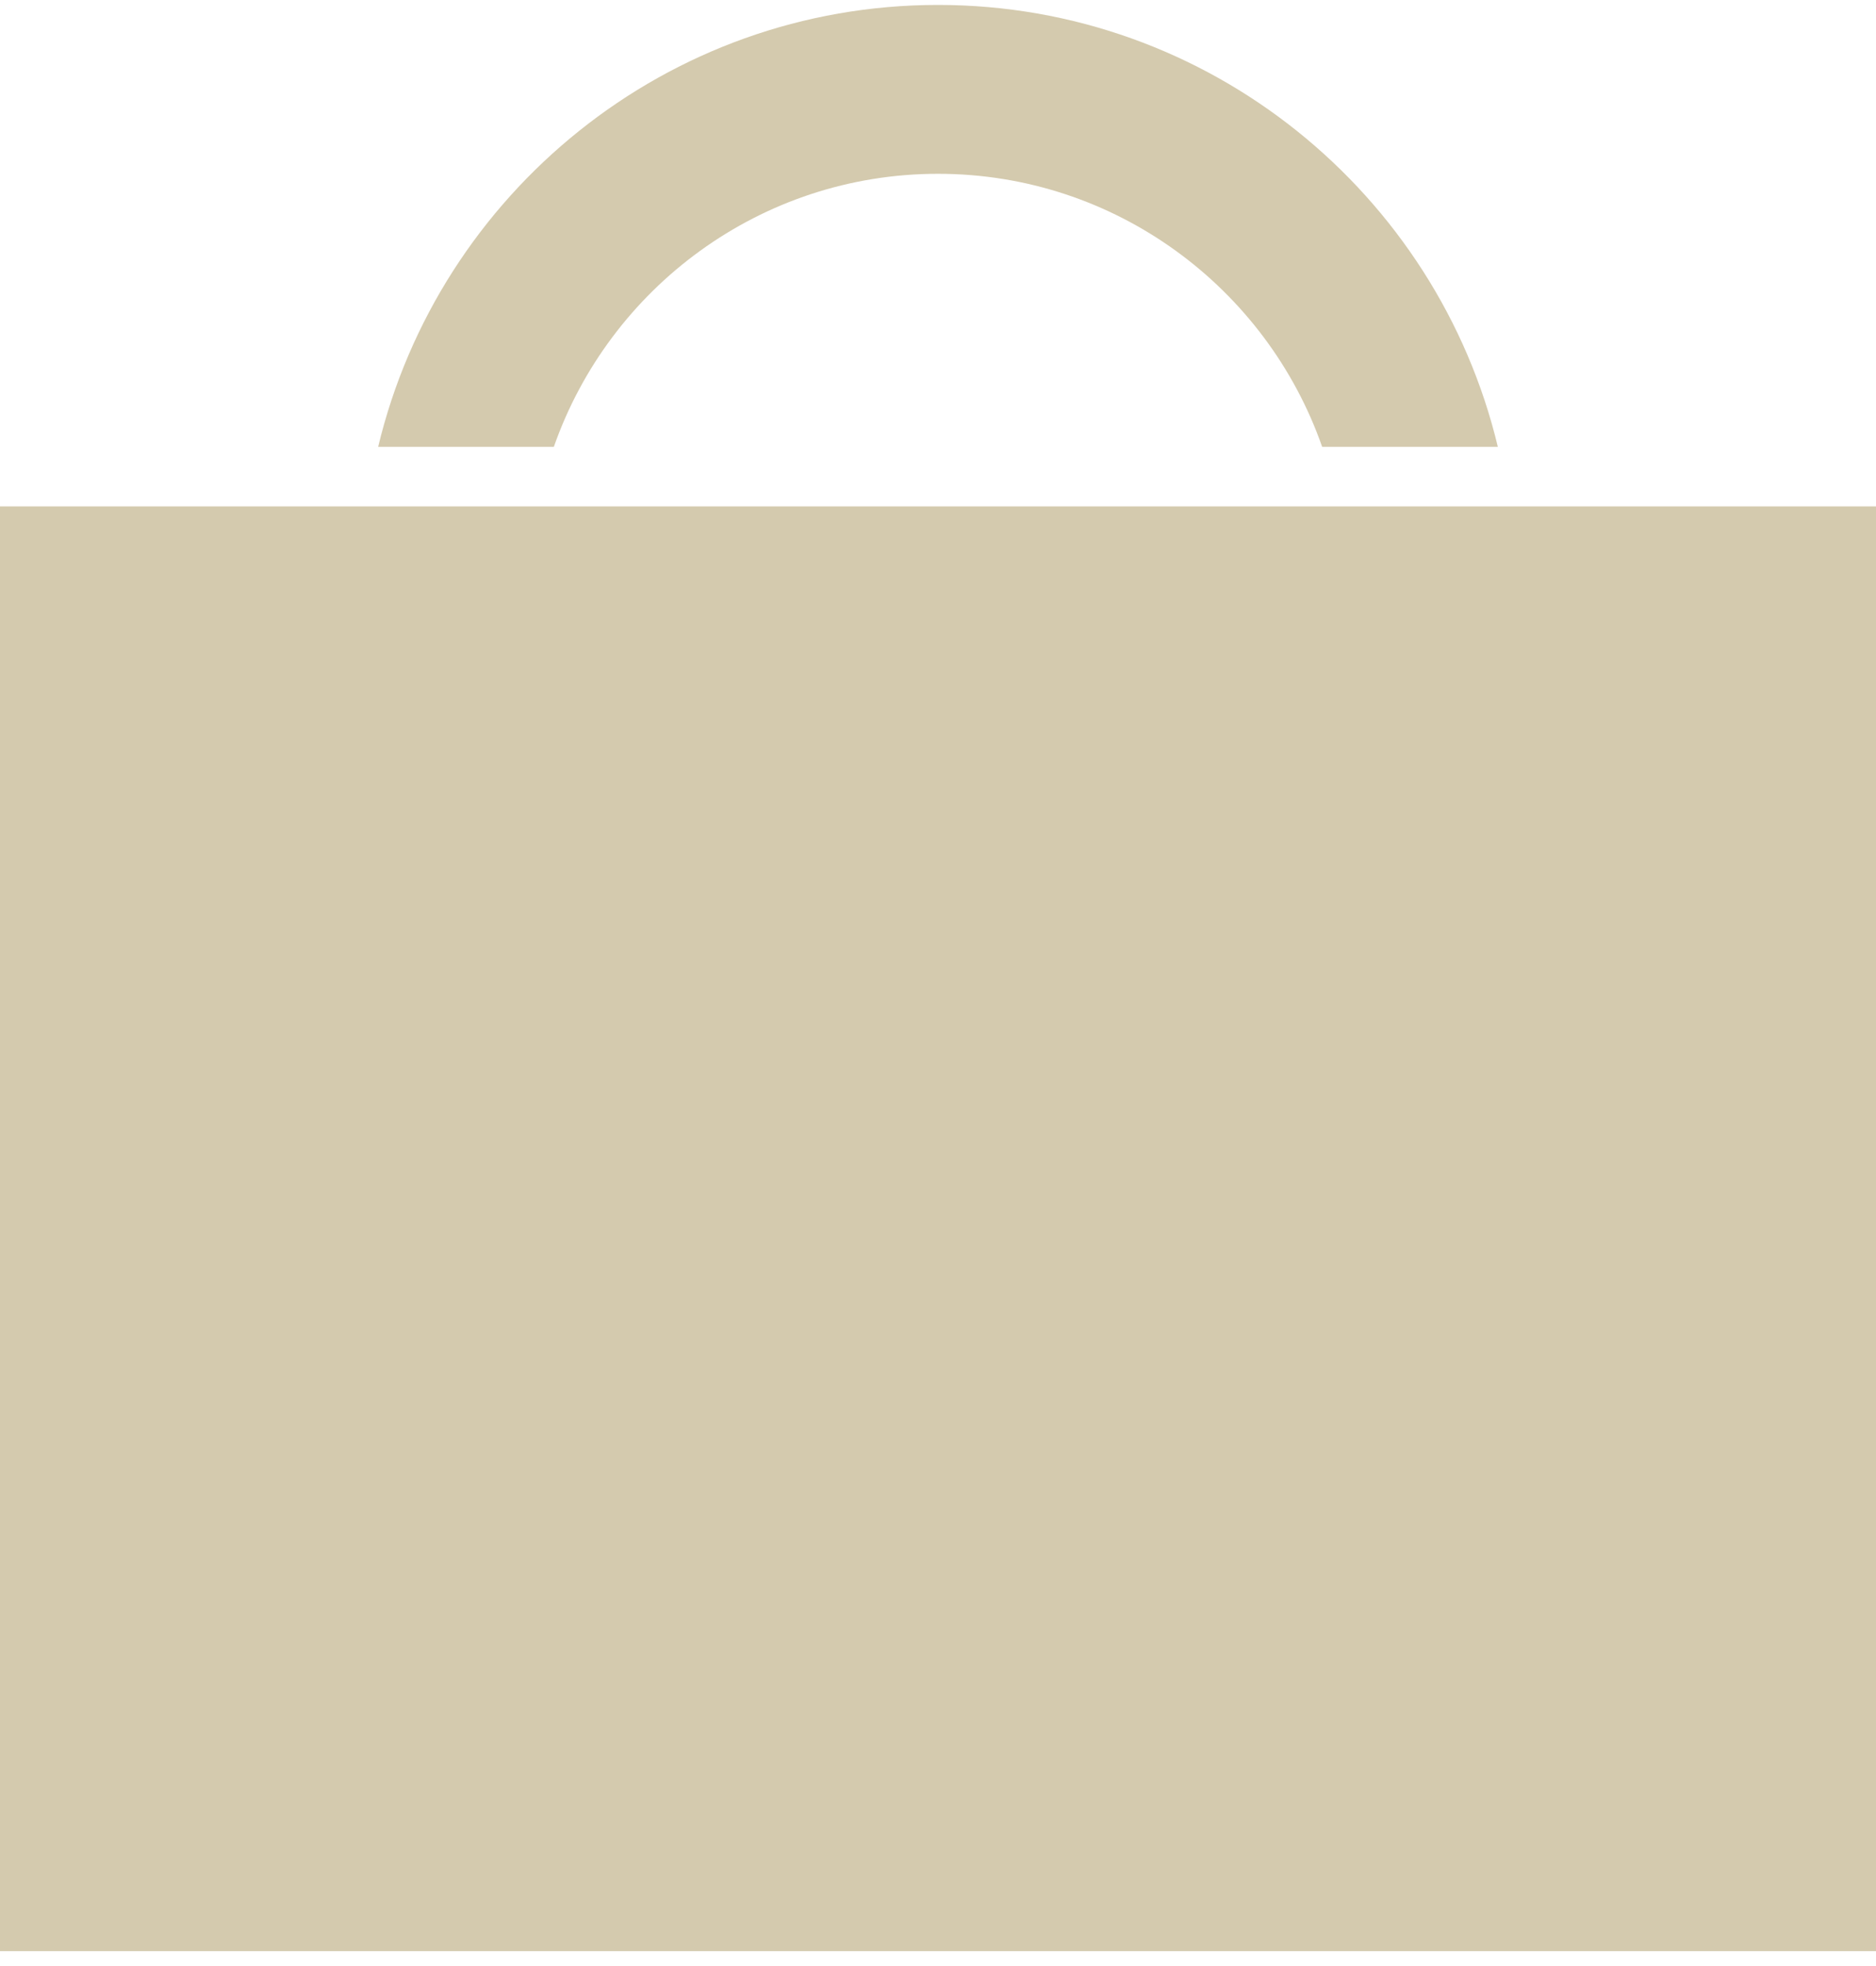
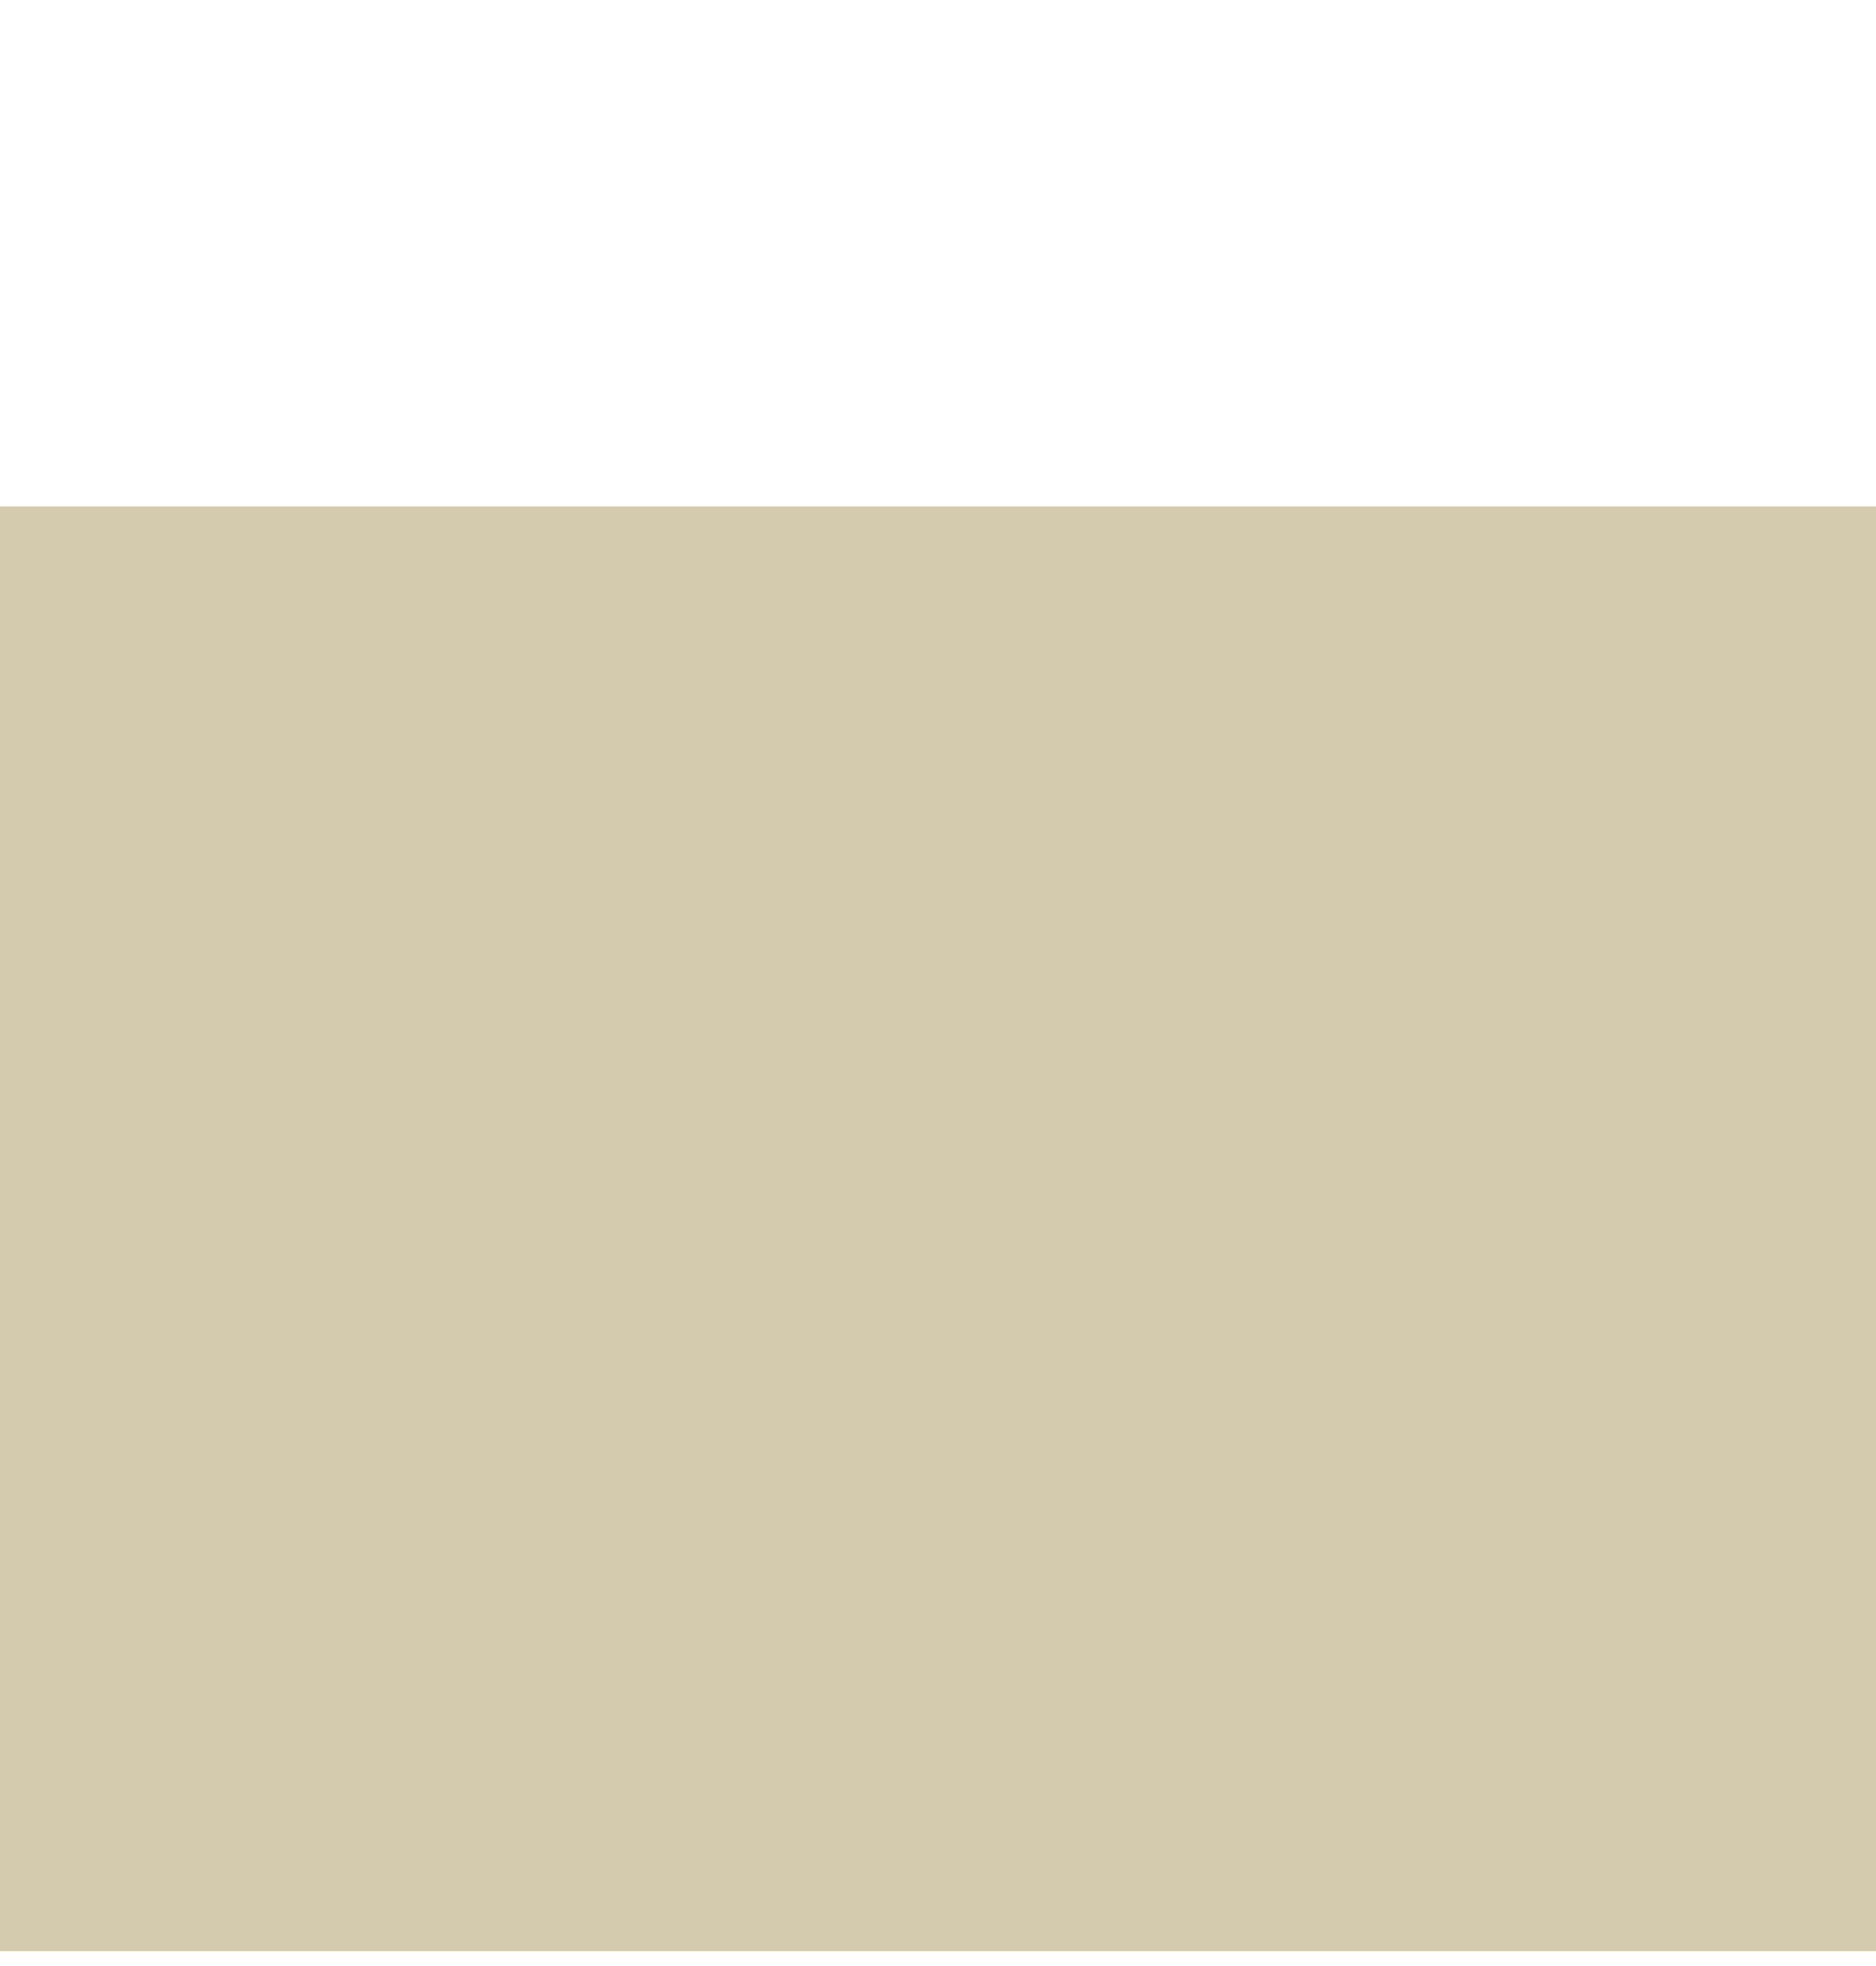
<svg xmlns="http://www.w3.org/2000/svg" width="126" height="132" viewBox="0 0 126 132">
  <g fill="#D4CAAE" fill-rule="evenodd" transform="translate(0 .331)">
    <polygon points="0 130.669 126 130.669 126 33.669 0 33.669" />
-     <path d="M37.199,29.669 C40.929,19.008 51.083,11.338 63,11.338 C74.918,11.338 85.072,19.008 88.801,29.669 L100.601,29.669 C96.533,12.675 81.224,0 63,0 C44.777,0 29.467,12.675 25.399,29.669 L37.199,29.669" />
  </g>
</svg>